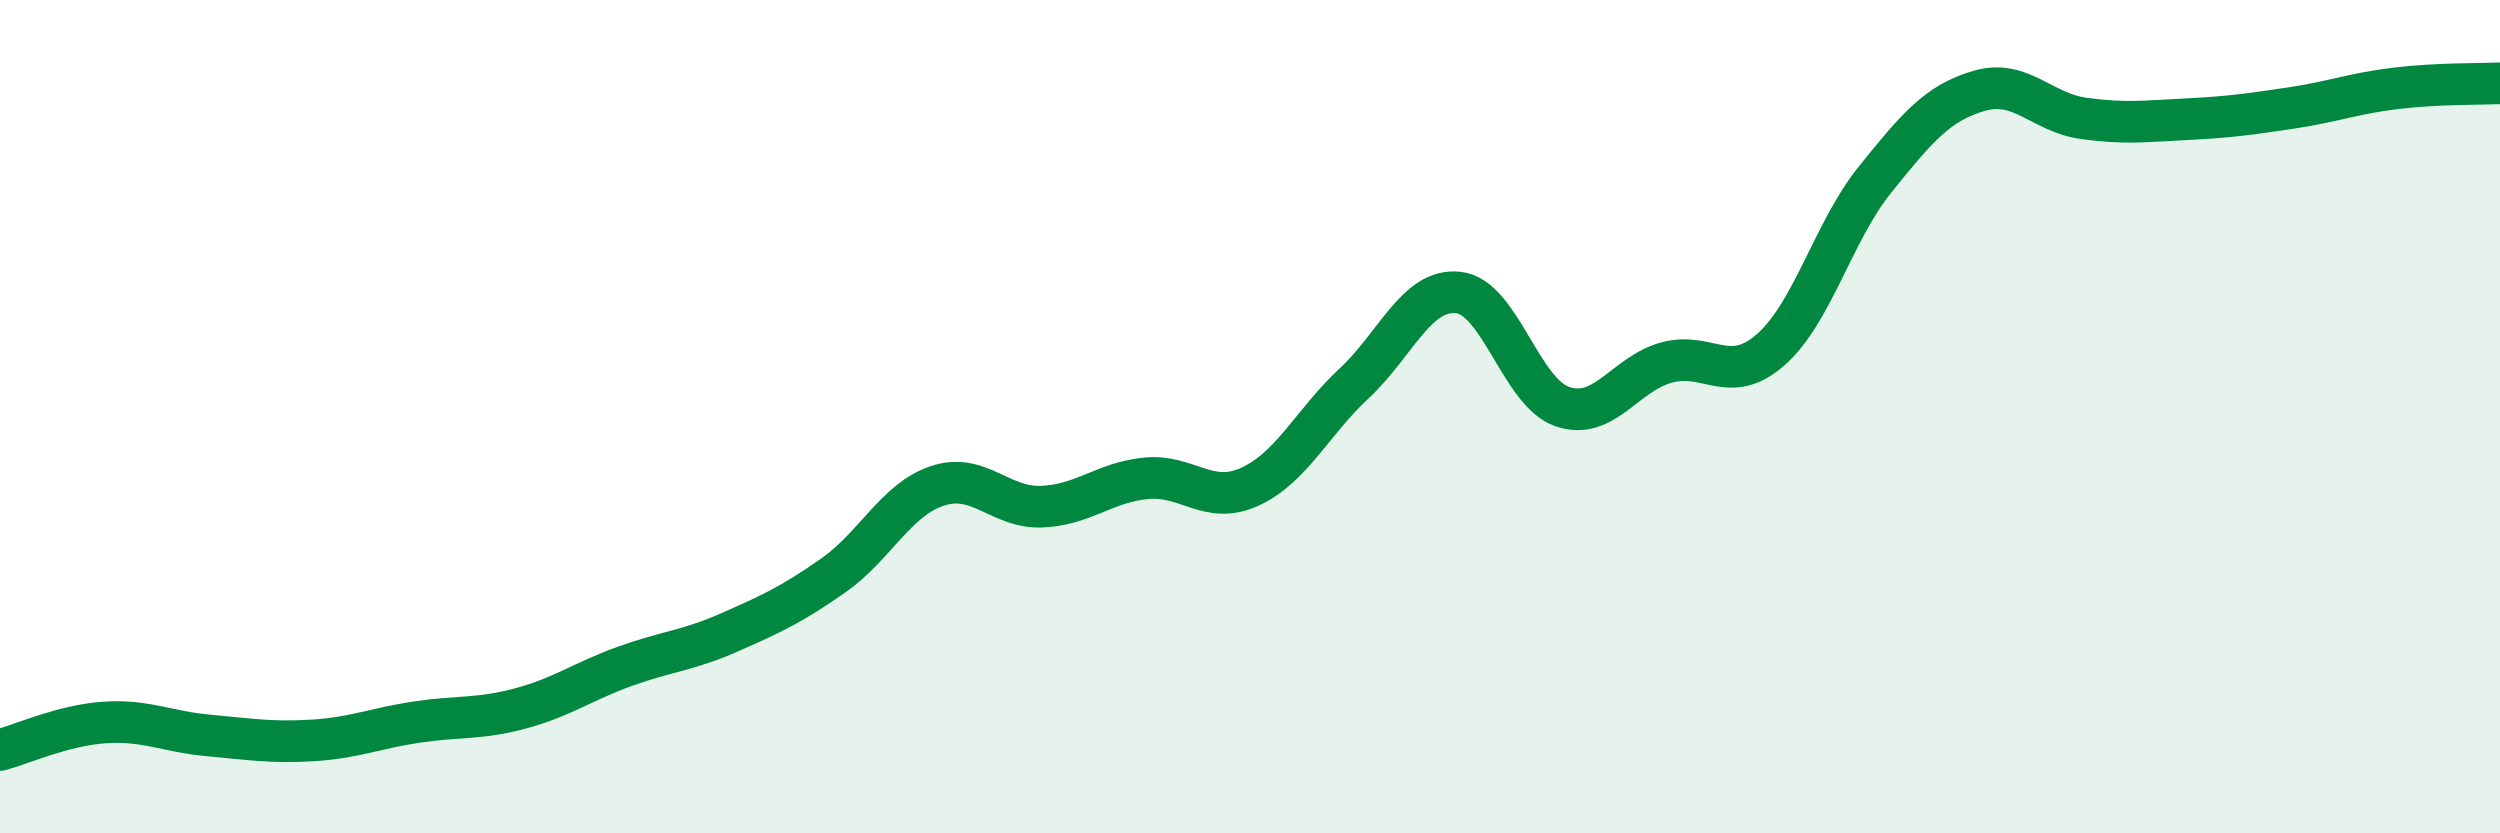
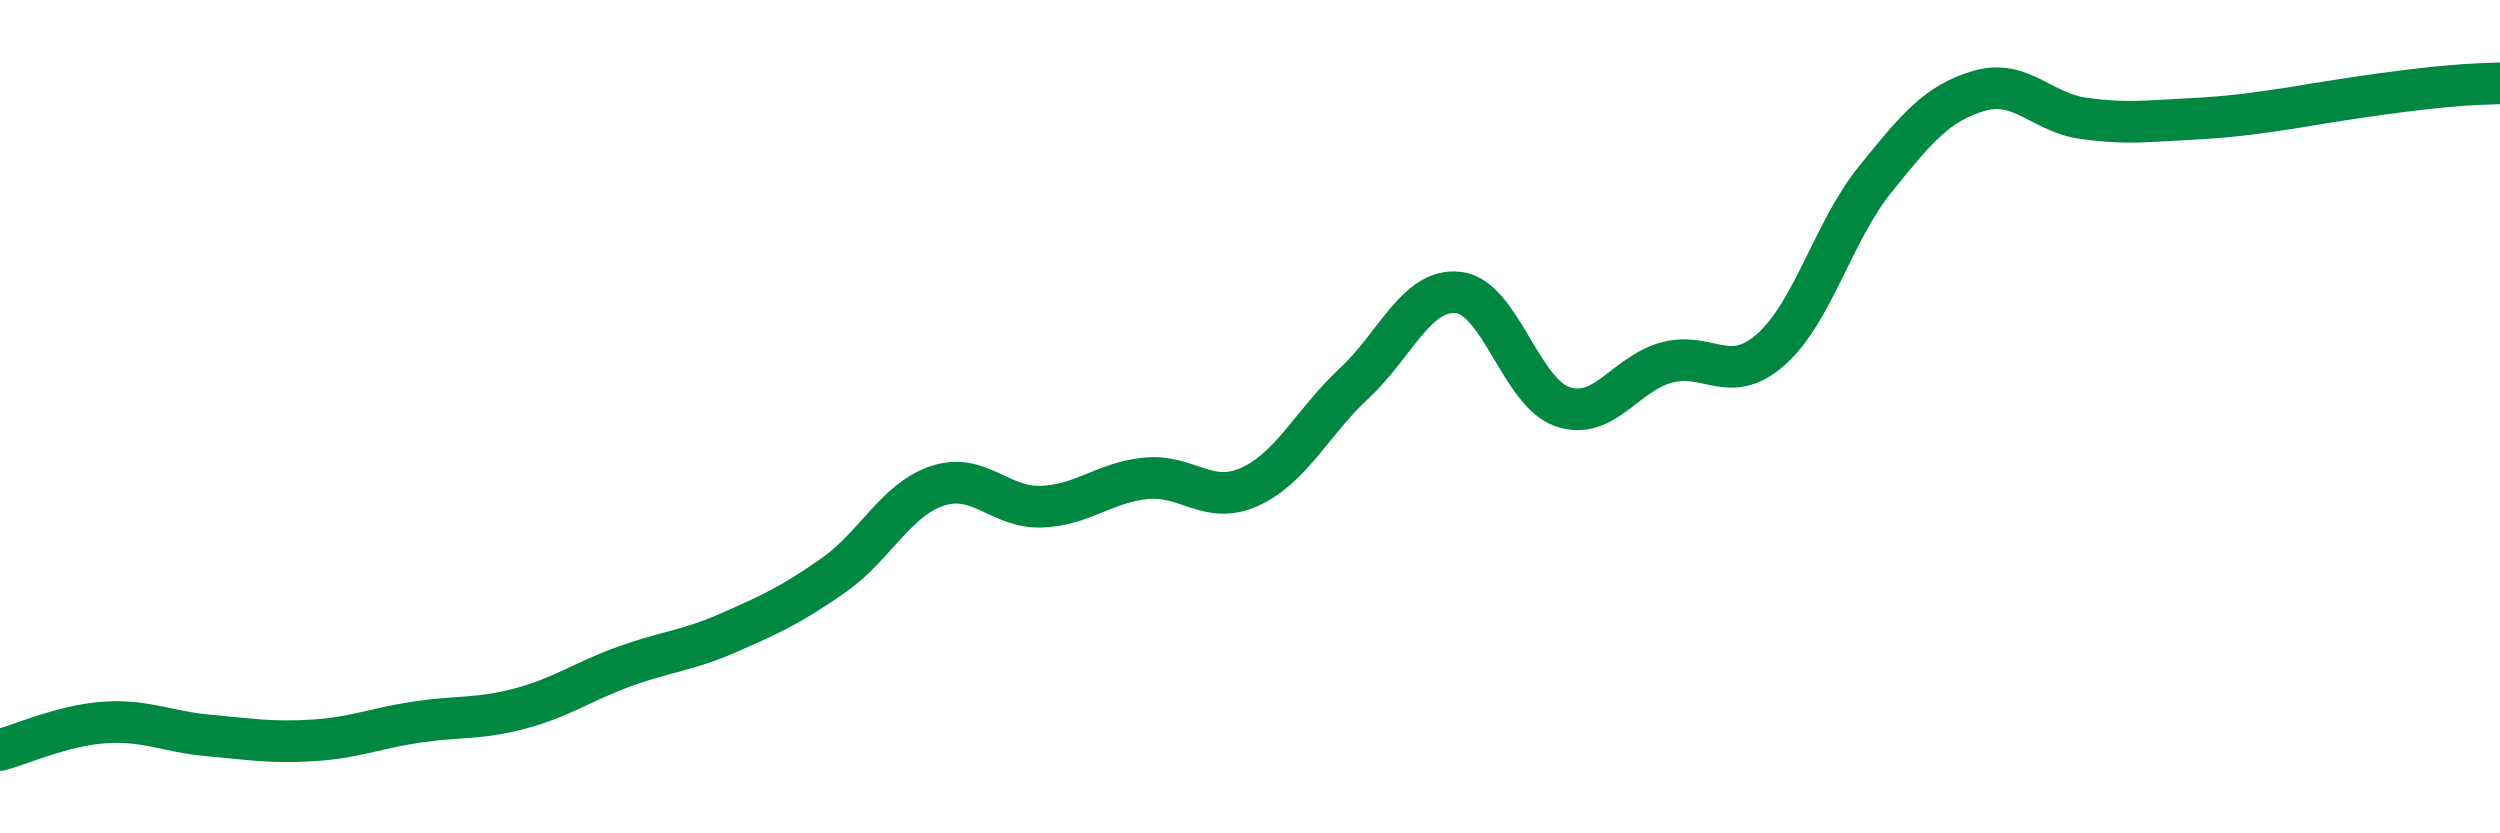
<svg xmlns="http://www.w3.org/2000/svg" width="60" height="20" viewBox="0 0 60 20">
-   <path d="M 0,18 C 0.5,17.87 1.5,17.41 2.5,17.34 C 3.5,17.27 4,17.56 5,17.65 C 6,17.74 6.5,17.83 7.5,17.77 C 8.5,17.71 9,17.48 10,17.33 C 11,17.18 11.5,17.27 12.5,17 C 13.5,16.73 14,16.35 15,15.99 C 16,15.63 16.5,15.62 17.5,15.18 C 18.5,14.74 19,14.51 20,13.81 C 21,13.11 21.5,11.99 22.5,11.66 C 23.5,11.33 24,12.2 25,12.16 C 26,12.12 26.5,11.58 27.5,11.48 C 28.5,11.38 29,12.14 30,11.68 C 31,11.22 31.5,10.13 32.5,9.2 C 33.5,8.27 34,6.91 35,7.02 C 36,7.13 36.5,9.42 37.5,9.76 C 38.5,10.1 39,8.97 40,8.7 C 41,8.43 41.5,9.27 42.5,8.39 C 43.5,7.51 44,5.55 45,4.31 C 46,3.07 46.5,2.47 47.5,2.18 C 48.5,1.89 49,2.7 50,2.84 C 51,2.98 51.5,2.91 52.5,2.86 C 53.5,2.81 54,2.74 55,2.59 C 56,2.44 56.5,2.24 57.5,2.12 C 58.5,2 59.5,2.02 60,2L60 20L0 20Z" fill="#008740" opacity="0.1" stroke-linecap="round" stroke-linejoin="round" />
-   <path d="M 0,18 C 0.5,17.87 1.5,17.41 2.5,17.34 C 3.5,17.27 4,17.56 5,17.65 C 6,17.74 6.5,17.83 7.5,17.77 C 8.5,17.71 9,17.48 10,17.33 C 11,17.18 11.5,17.27 12.5,17 C 13.5,16.73 14,16.35 15,15.99 C 16,15.63 16.5,15.62 17.5,15.18 C 18.5,14.74 19,14.51 20,13.81 C 21,13.11 21.5,11.99 22.5,11.66 C 23.5,11.33 24,12.2 25,12.16 C 26,12.12 26.5,11.58 27.5,11.48 C 28.5,11.38 29,12.14 30,11.68 C 31,11.22 31.5,10.13 32.5,9.2 C 33.5,8.27 34,6.91 35,7.02 C 36,7.13 36.5,9.42 37.5,9.76 C 38.5,10.1 39,8.97 40,8.7 C 41,8.43 41.5,9.27 42.5,8.39 C 43.5,7.51 44,5.55 45,4.31 C 46,3.07 46.5,2.47 47.5,2.18 C 48.5,1.89 49,2.7 50,2.84 C 51,2.98 51.5,2.91 52.5,2.86 C 53.5,2.81 54,2.74 55,2.59 C 56,2.44 56.5,2.24 57.5,2.12 C 58.5,2 59.5,2.02 60,2" stroke="#008740" stroke-width="1" fill="none" stroke-linecap="round" stroke-linejoin="round" />
+   <path d="M 0,18 C 0.5,17.87 1.5,17.41 2.5,17.34 C 3.5,17.27 4,17.56 5,17.65 C 6,17.74 6.5,17.83 7.5,17.77 C 8.5,17.71 9,17.48 10,17.33 C 11,17.18 11.5,17.27 12.5,17 C 13.5,16.73 14,16.35 15,15.99 C 16,15.63 16.5,15.62 17.5,15.18 C 18.5,14.74 19,14.51 20,13.81 C 21,13.11 21.5,11.99 22.5,11.66 C 23.5,11.33 24,12.2 25,12.16 C 26,12.12 26.5,11.58 27.5,11.48 C 28.5,11.38 29,12.14 30,11.68 C 31,11.22 31.5,10.13 32.5,9.2 C 33.5,8.27 34,6.91 35,7.02 C 36,7.13 36.5,9.42 37.5,9.76 C 38.5,10.1 39,8.97 40,8.7 C 41,8.43 41.5,9.27 42.5,8.39 C 43.5,7.51 44,5.55 45,4.31 C 46,3.07 46.5,2.47 47.5,2.18 C 48.5,1.89 49,2.7 50,2.84 C 51,2.98 51.5,2.91 52.5,2.86 C 53.5,2.81 54,2.74 55,2.59 C 58.5,2 59.5,2.02 60,2" stroke="#008740" stroke-width="1" fill="none" stroke-linecap="round" stroke-linejoin="round" />
</svg>